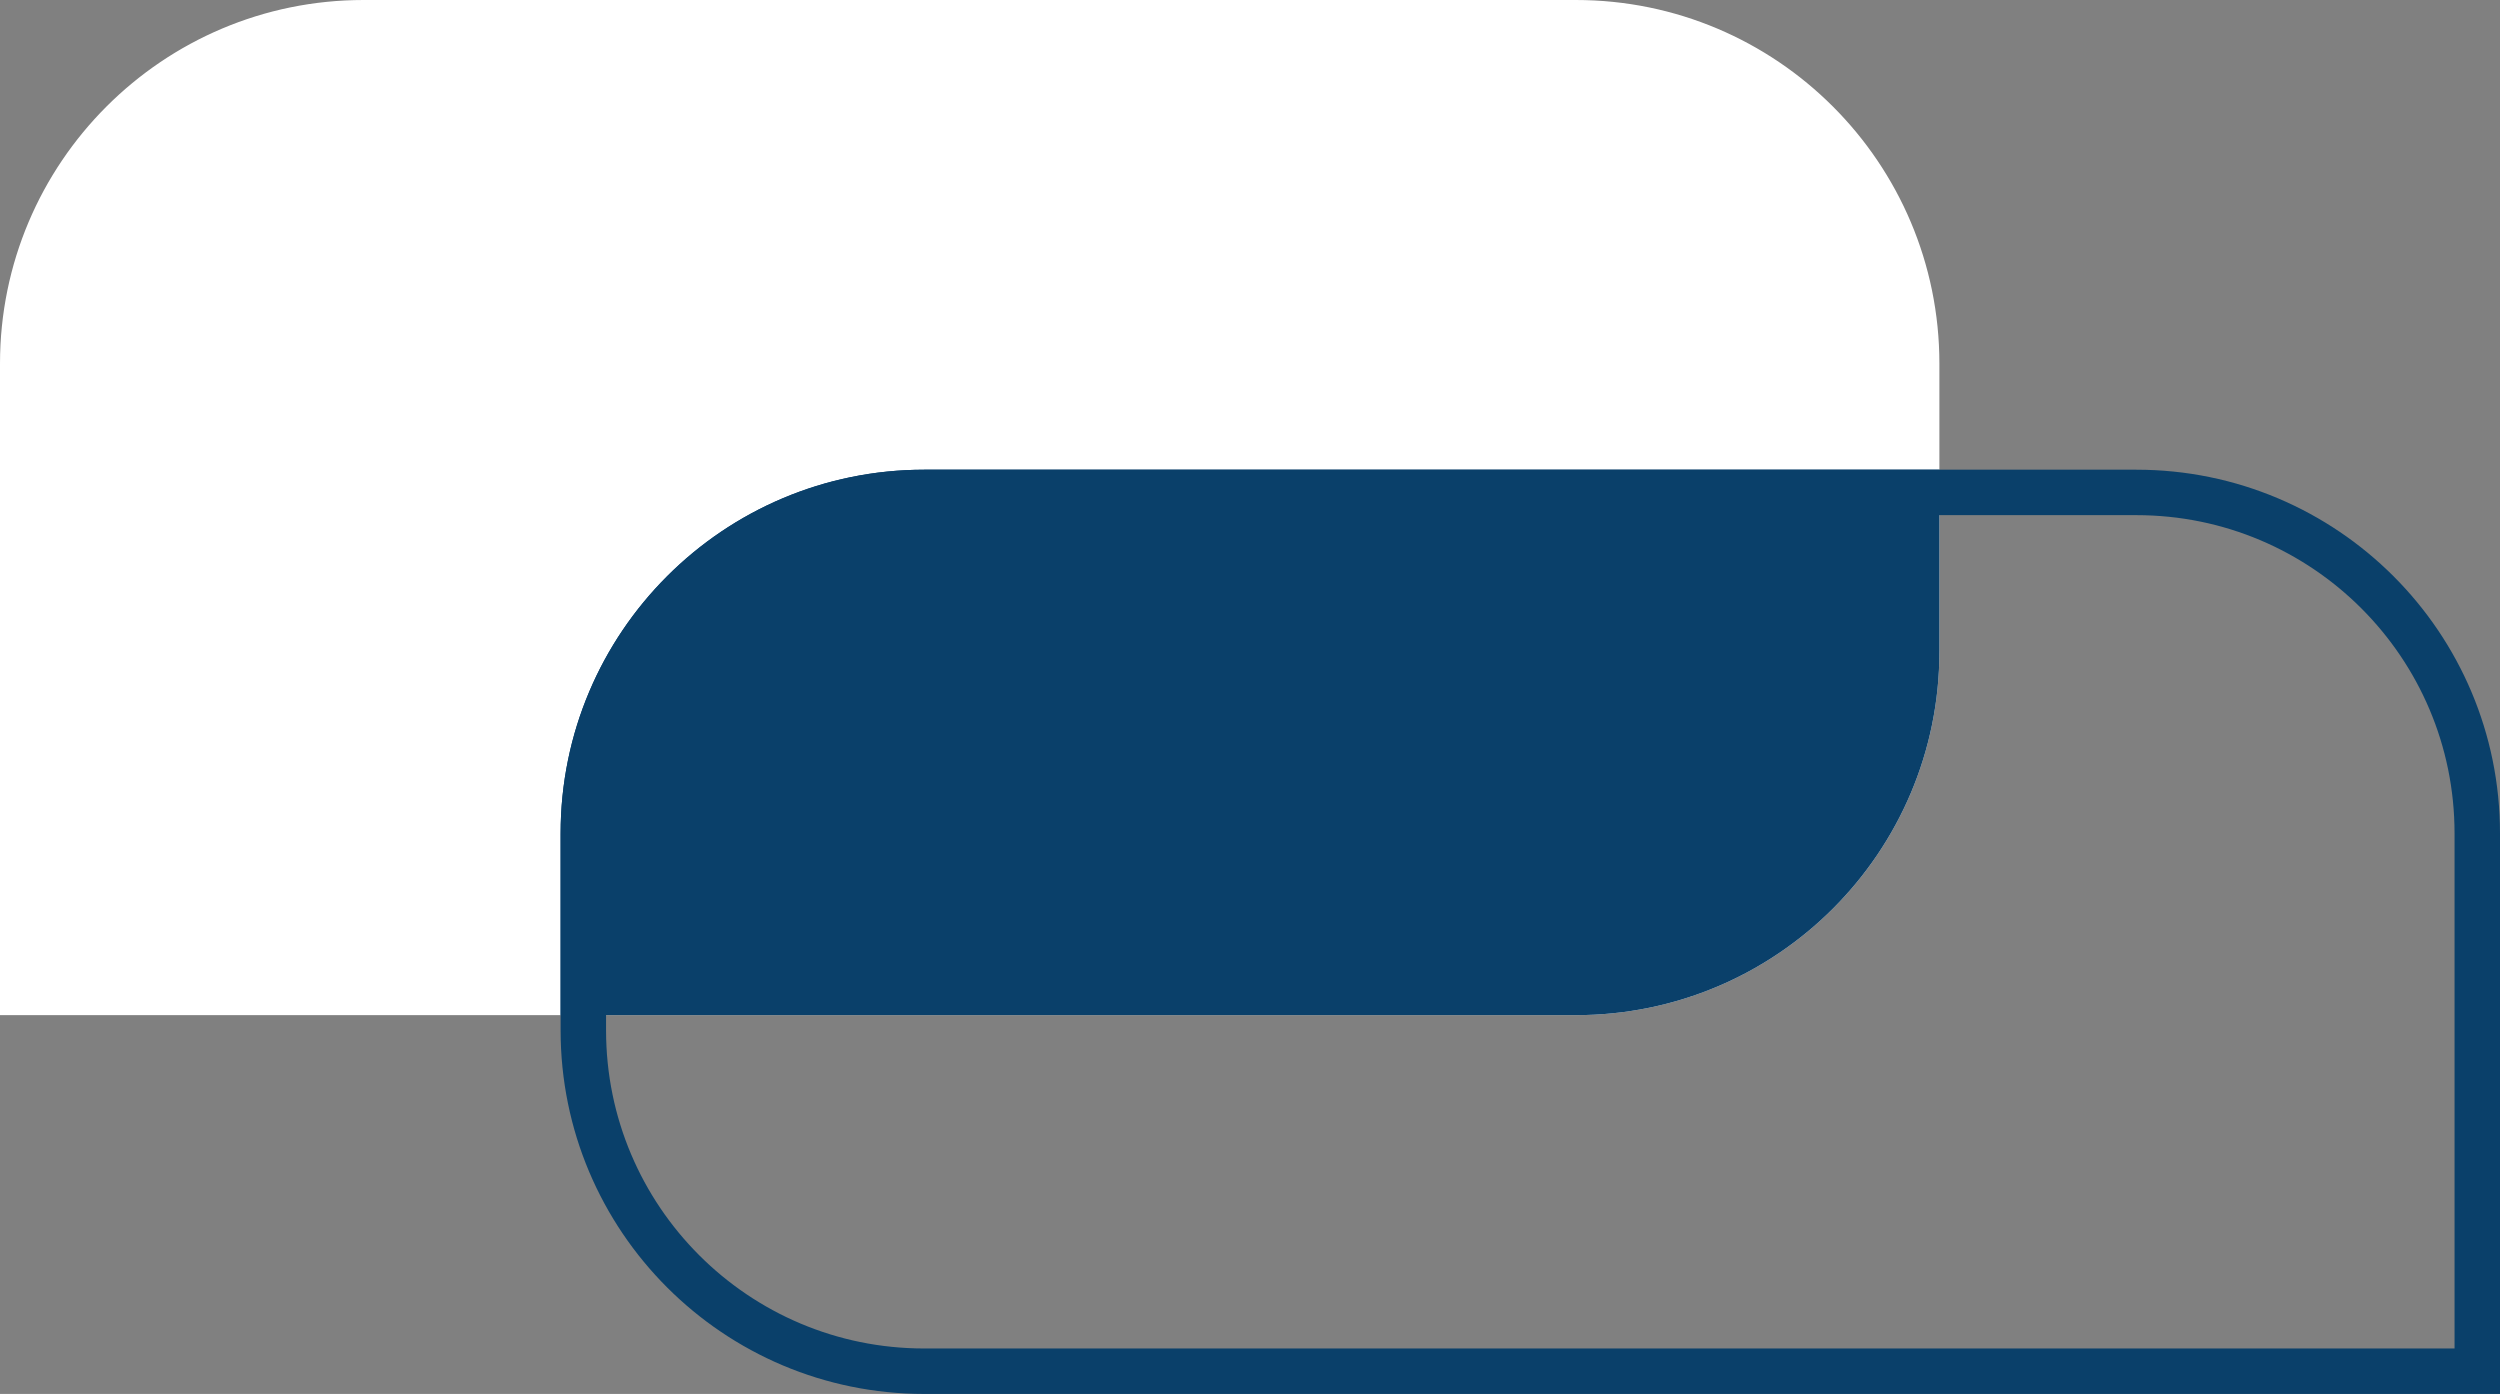
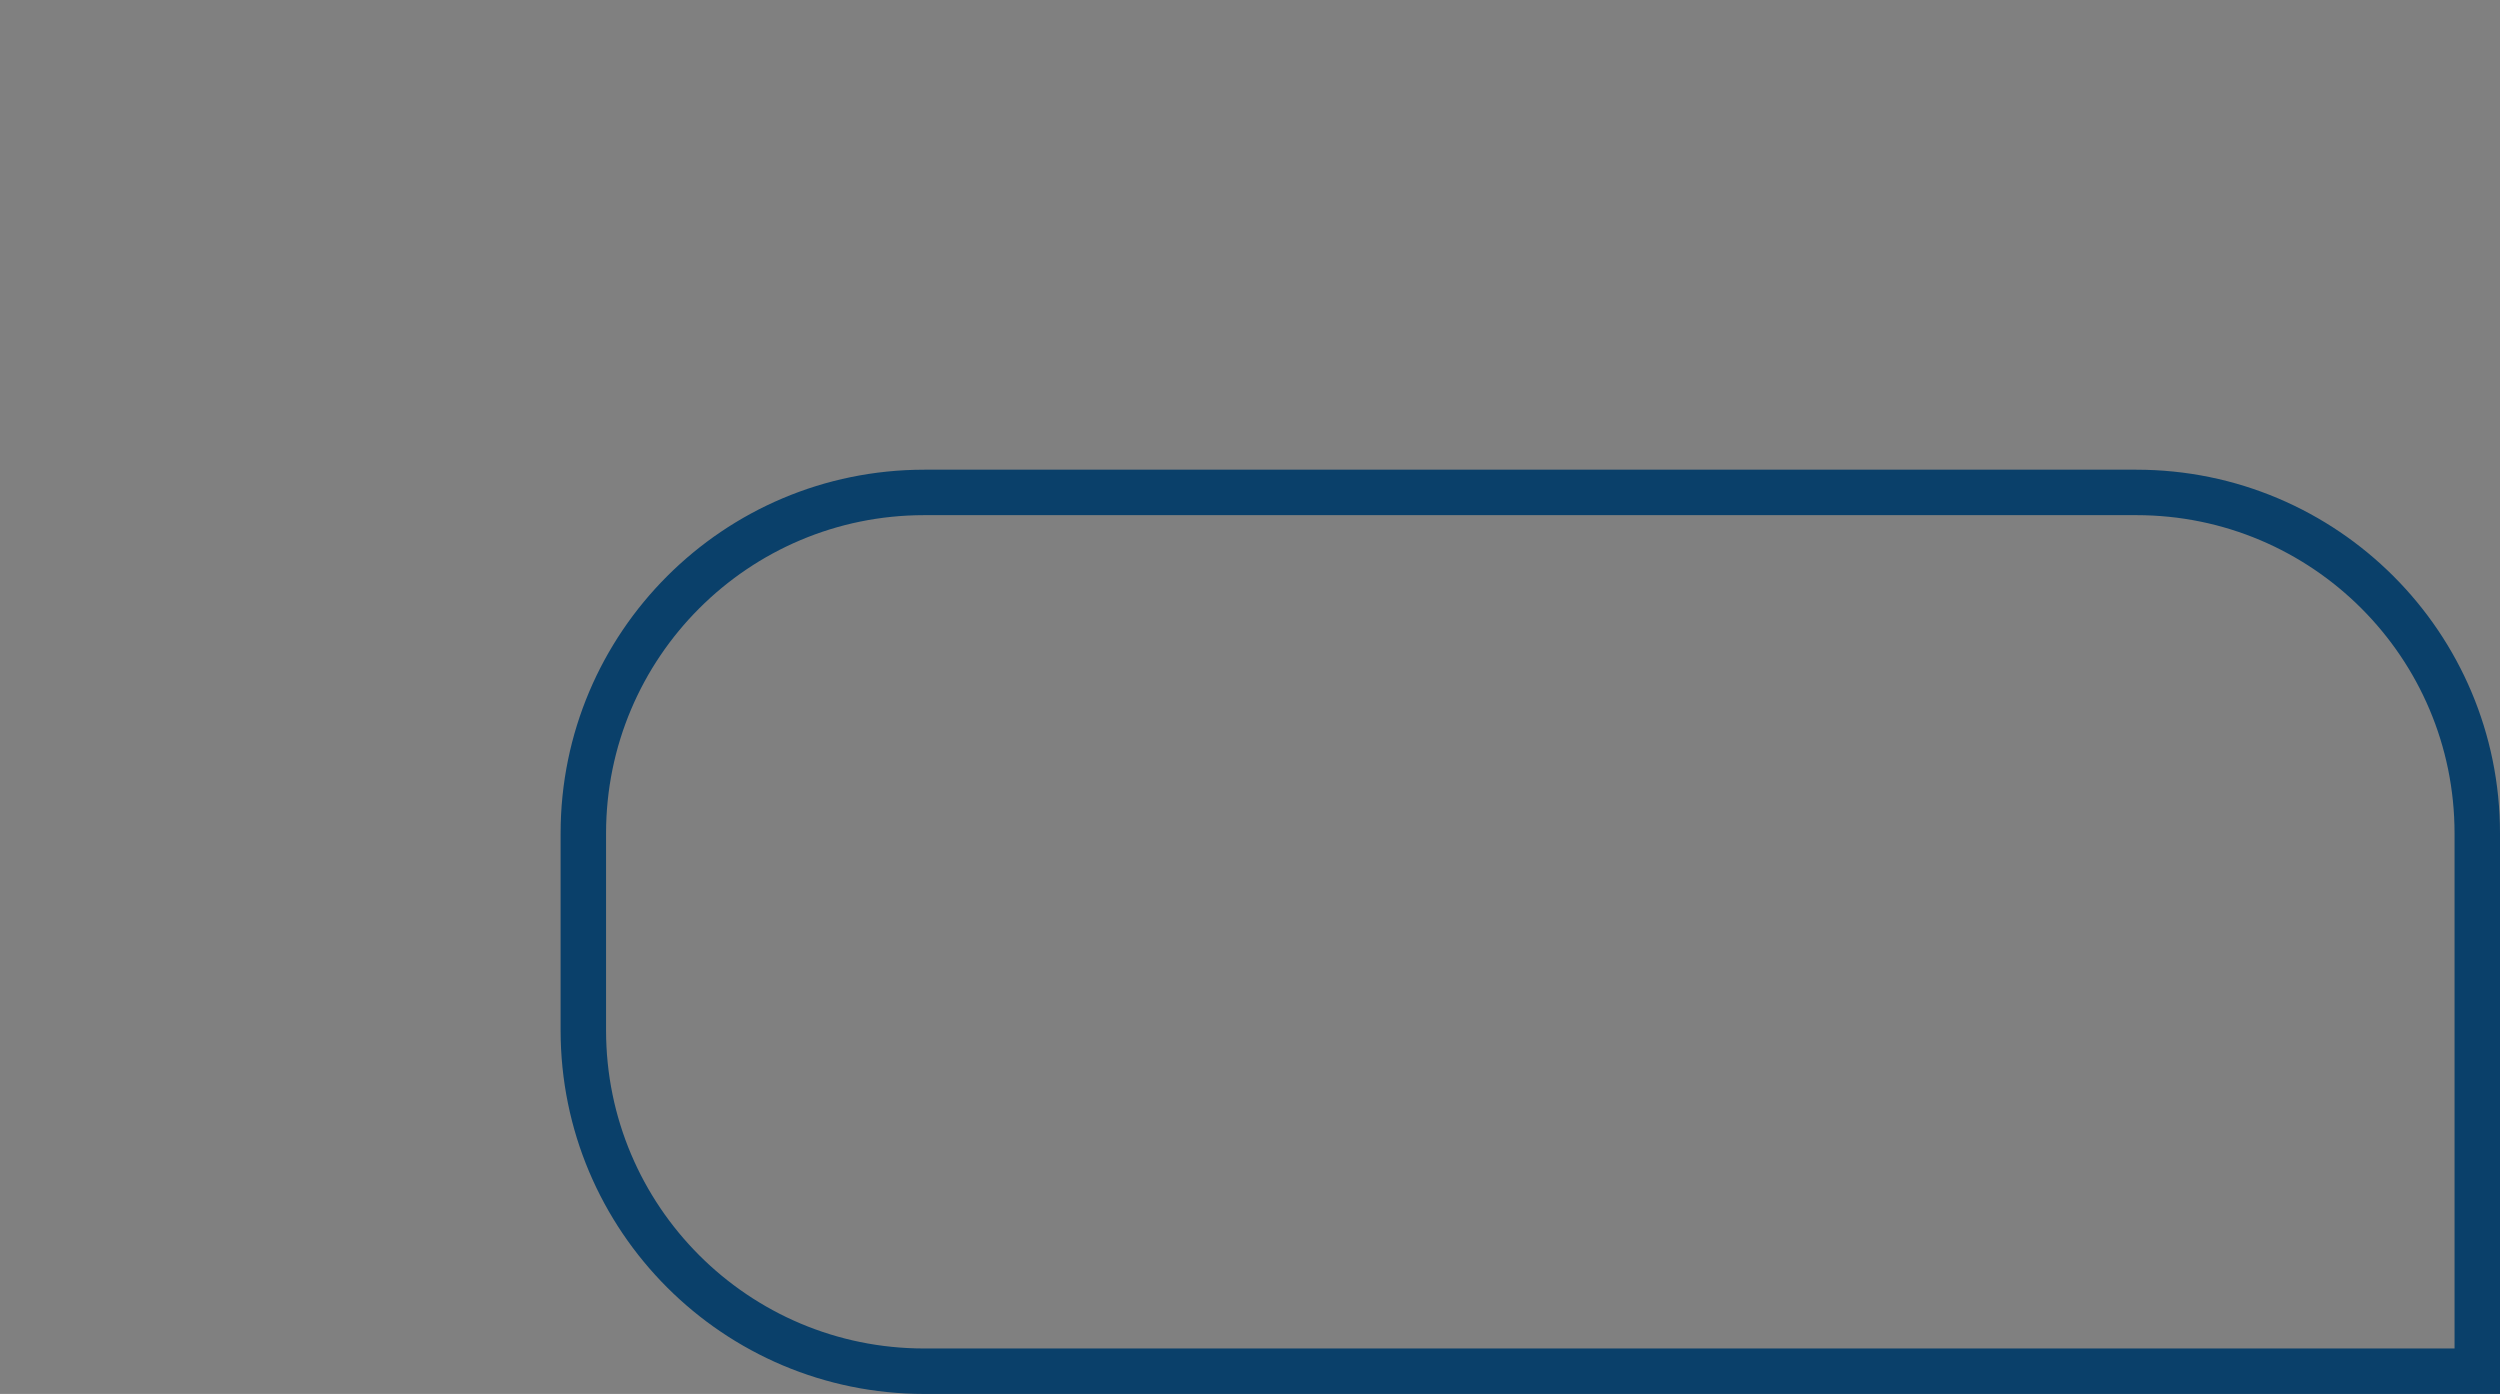
<svg xmlns="http://www.w3.org/2000/svg" width="165" height="92" viewBox="0 0 165 92" fill="none">
  <rect x="0" y="0" width="165" height="92" fill="#808080" stroke="none" />
-   <path d="M24 1.5H104C116.426 1.5 126.5 11.574 126.5 24V43C126.5 55.426 116.426 65.5 104 65.5H1.5V24C1.5 11.574 11.574 1.5 24 1.5Z" fill="white" />
-   <path d="M24 1.5H104C116.426 1.5 126.5 11.574 126.5 24V43C126.5 55.426 116.426 65.5 104 65.5H1.5V24C1.5 11.574 11.574 1.5 24 1.5Z" stroke="white" stroke-width="3" />
  <path d="M141 32.5H61C48.574 32.5 38.5 42.574 38.5 55V68C38.5 80.426 48.574 90.5 61 90.5H163.5V55C163.5 42.574 153.426 32.5 141 32.5Z" stroke="#0A406A" stroke-width="3" />
-   <path d="M37 55C37 41.745 47.745 31 61 31H128V43C128 56.255 117.255 67 104 67H37V55Z" fill="#0A406A" />
</svg>